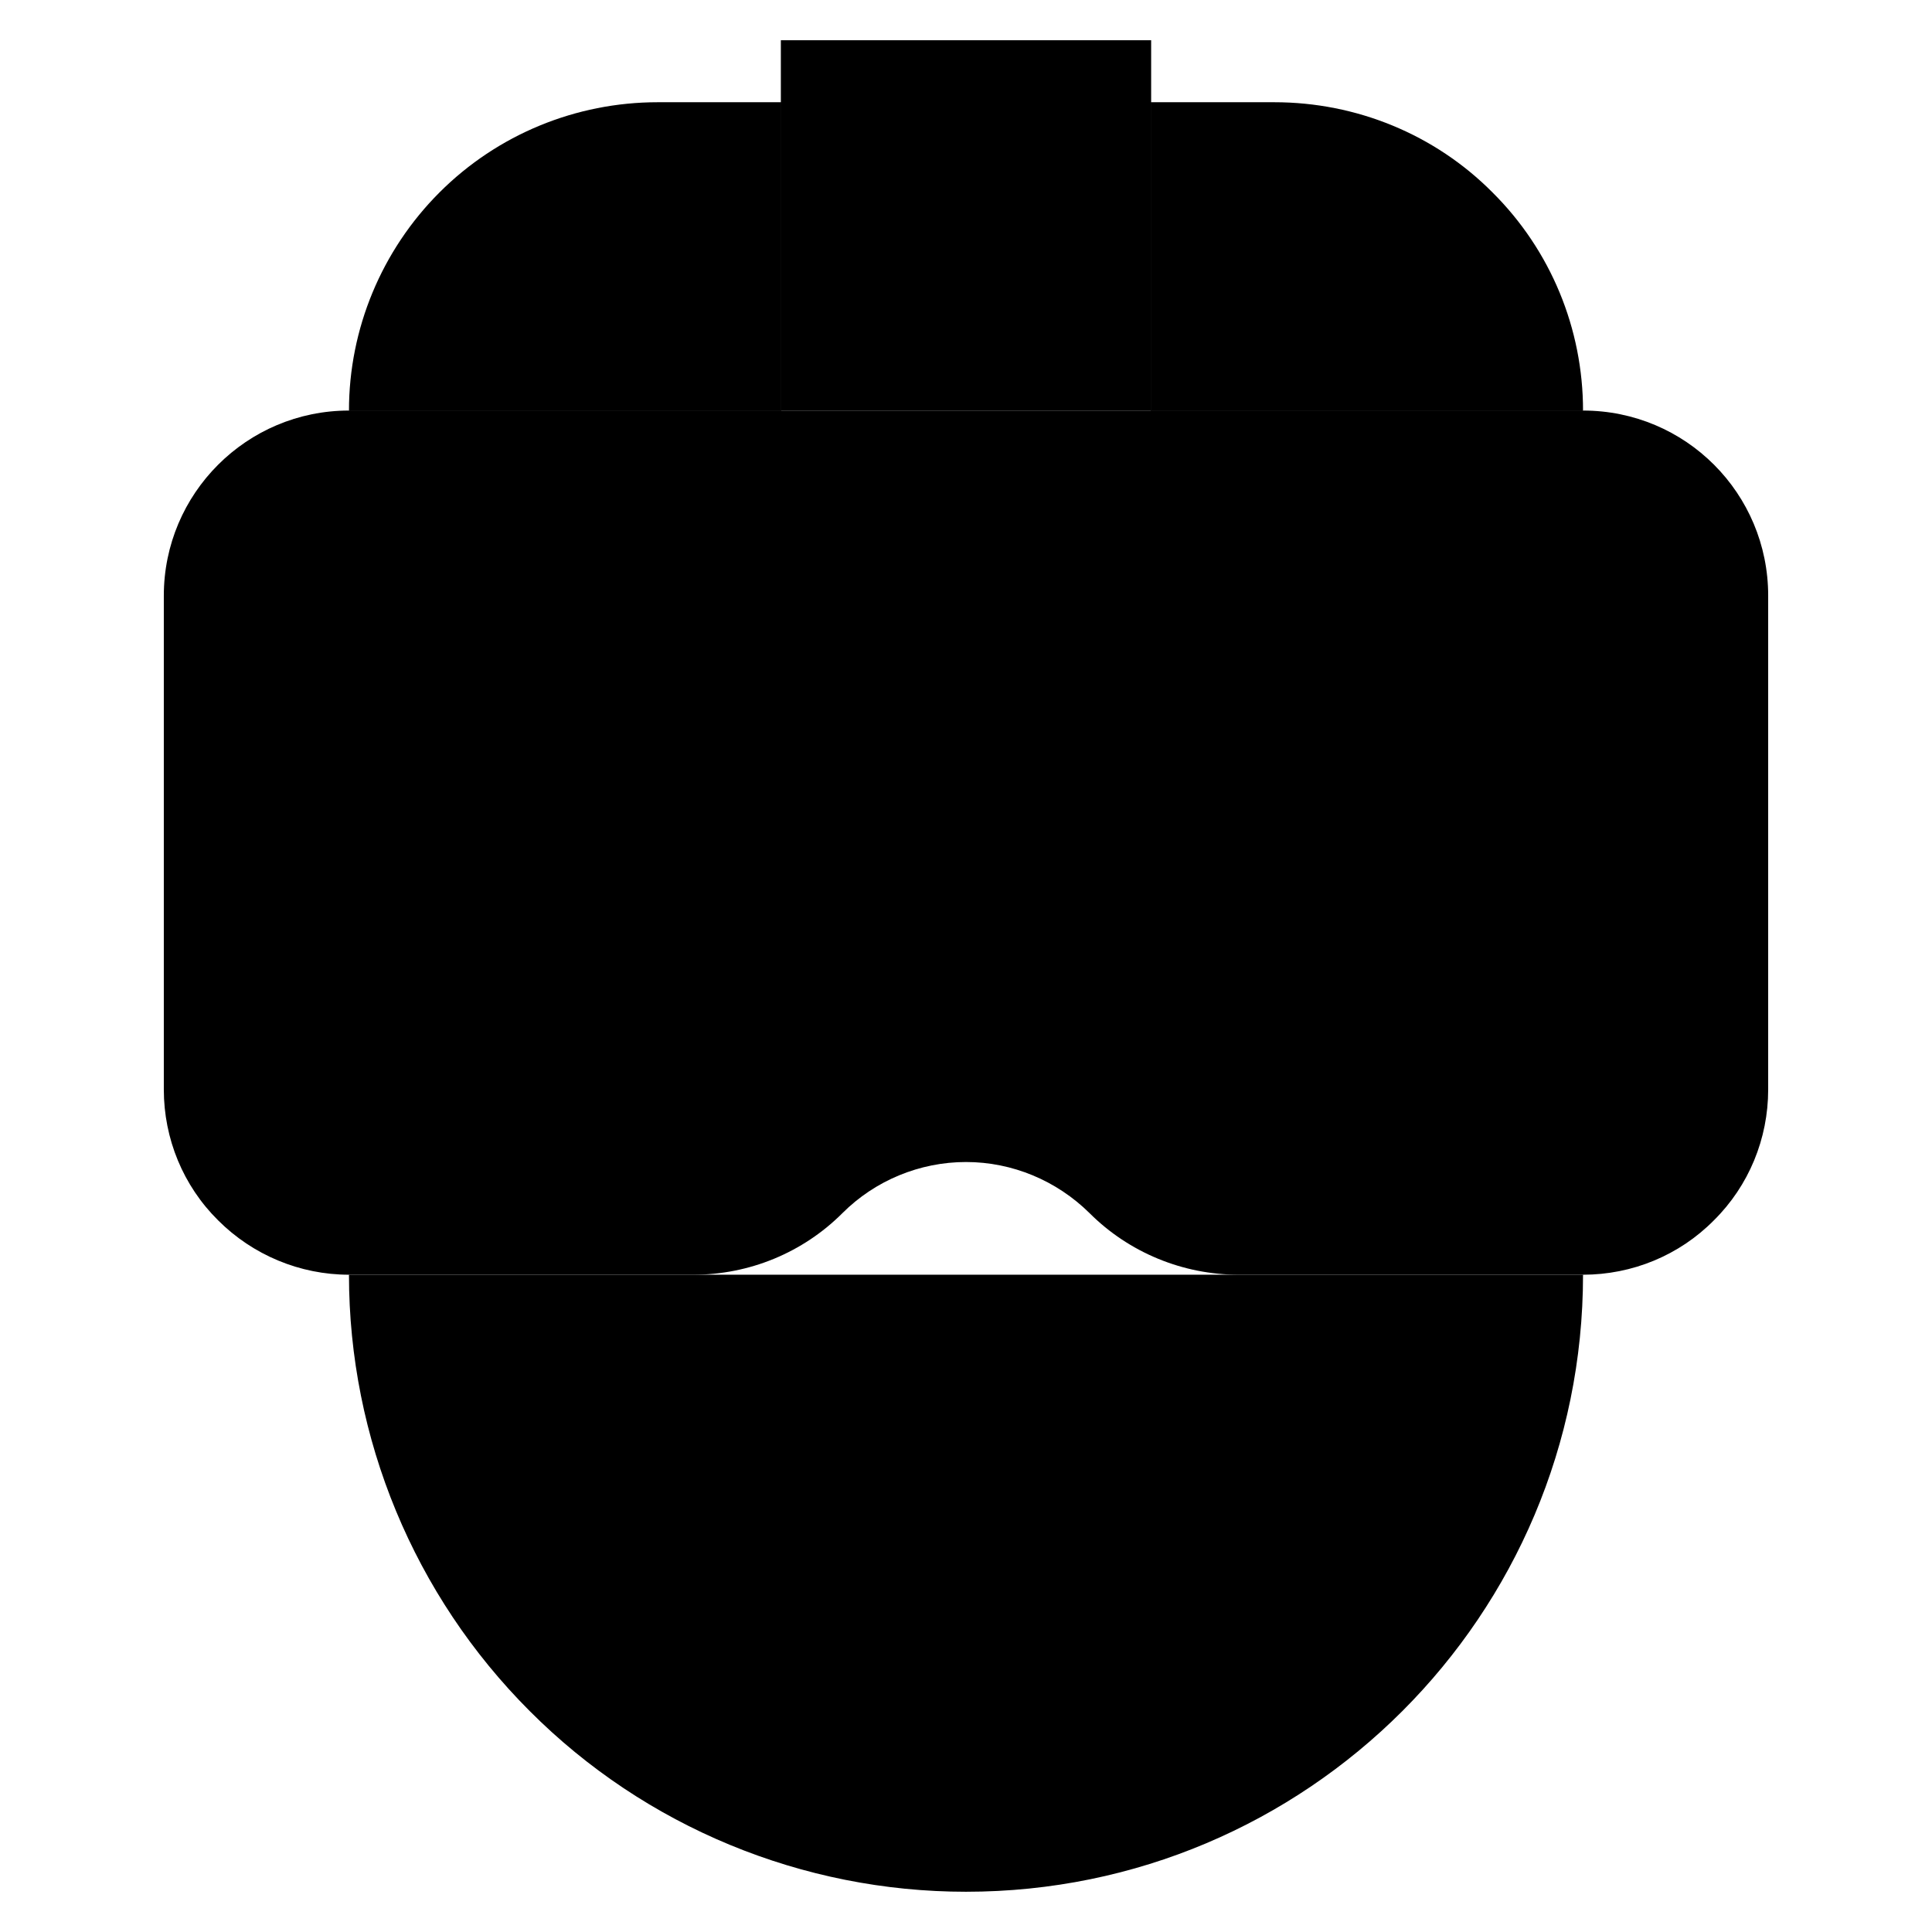
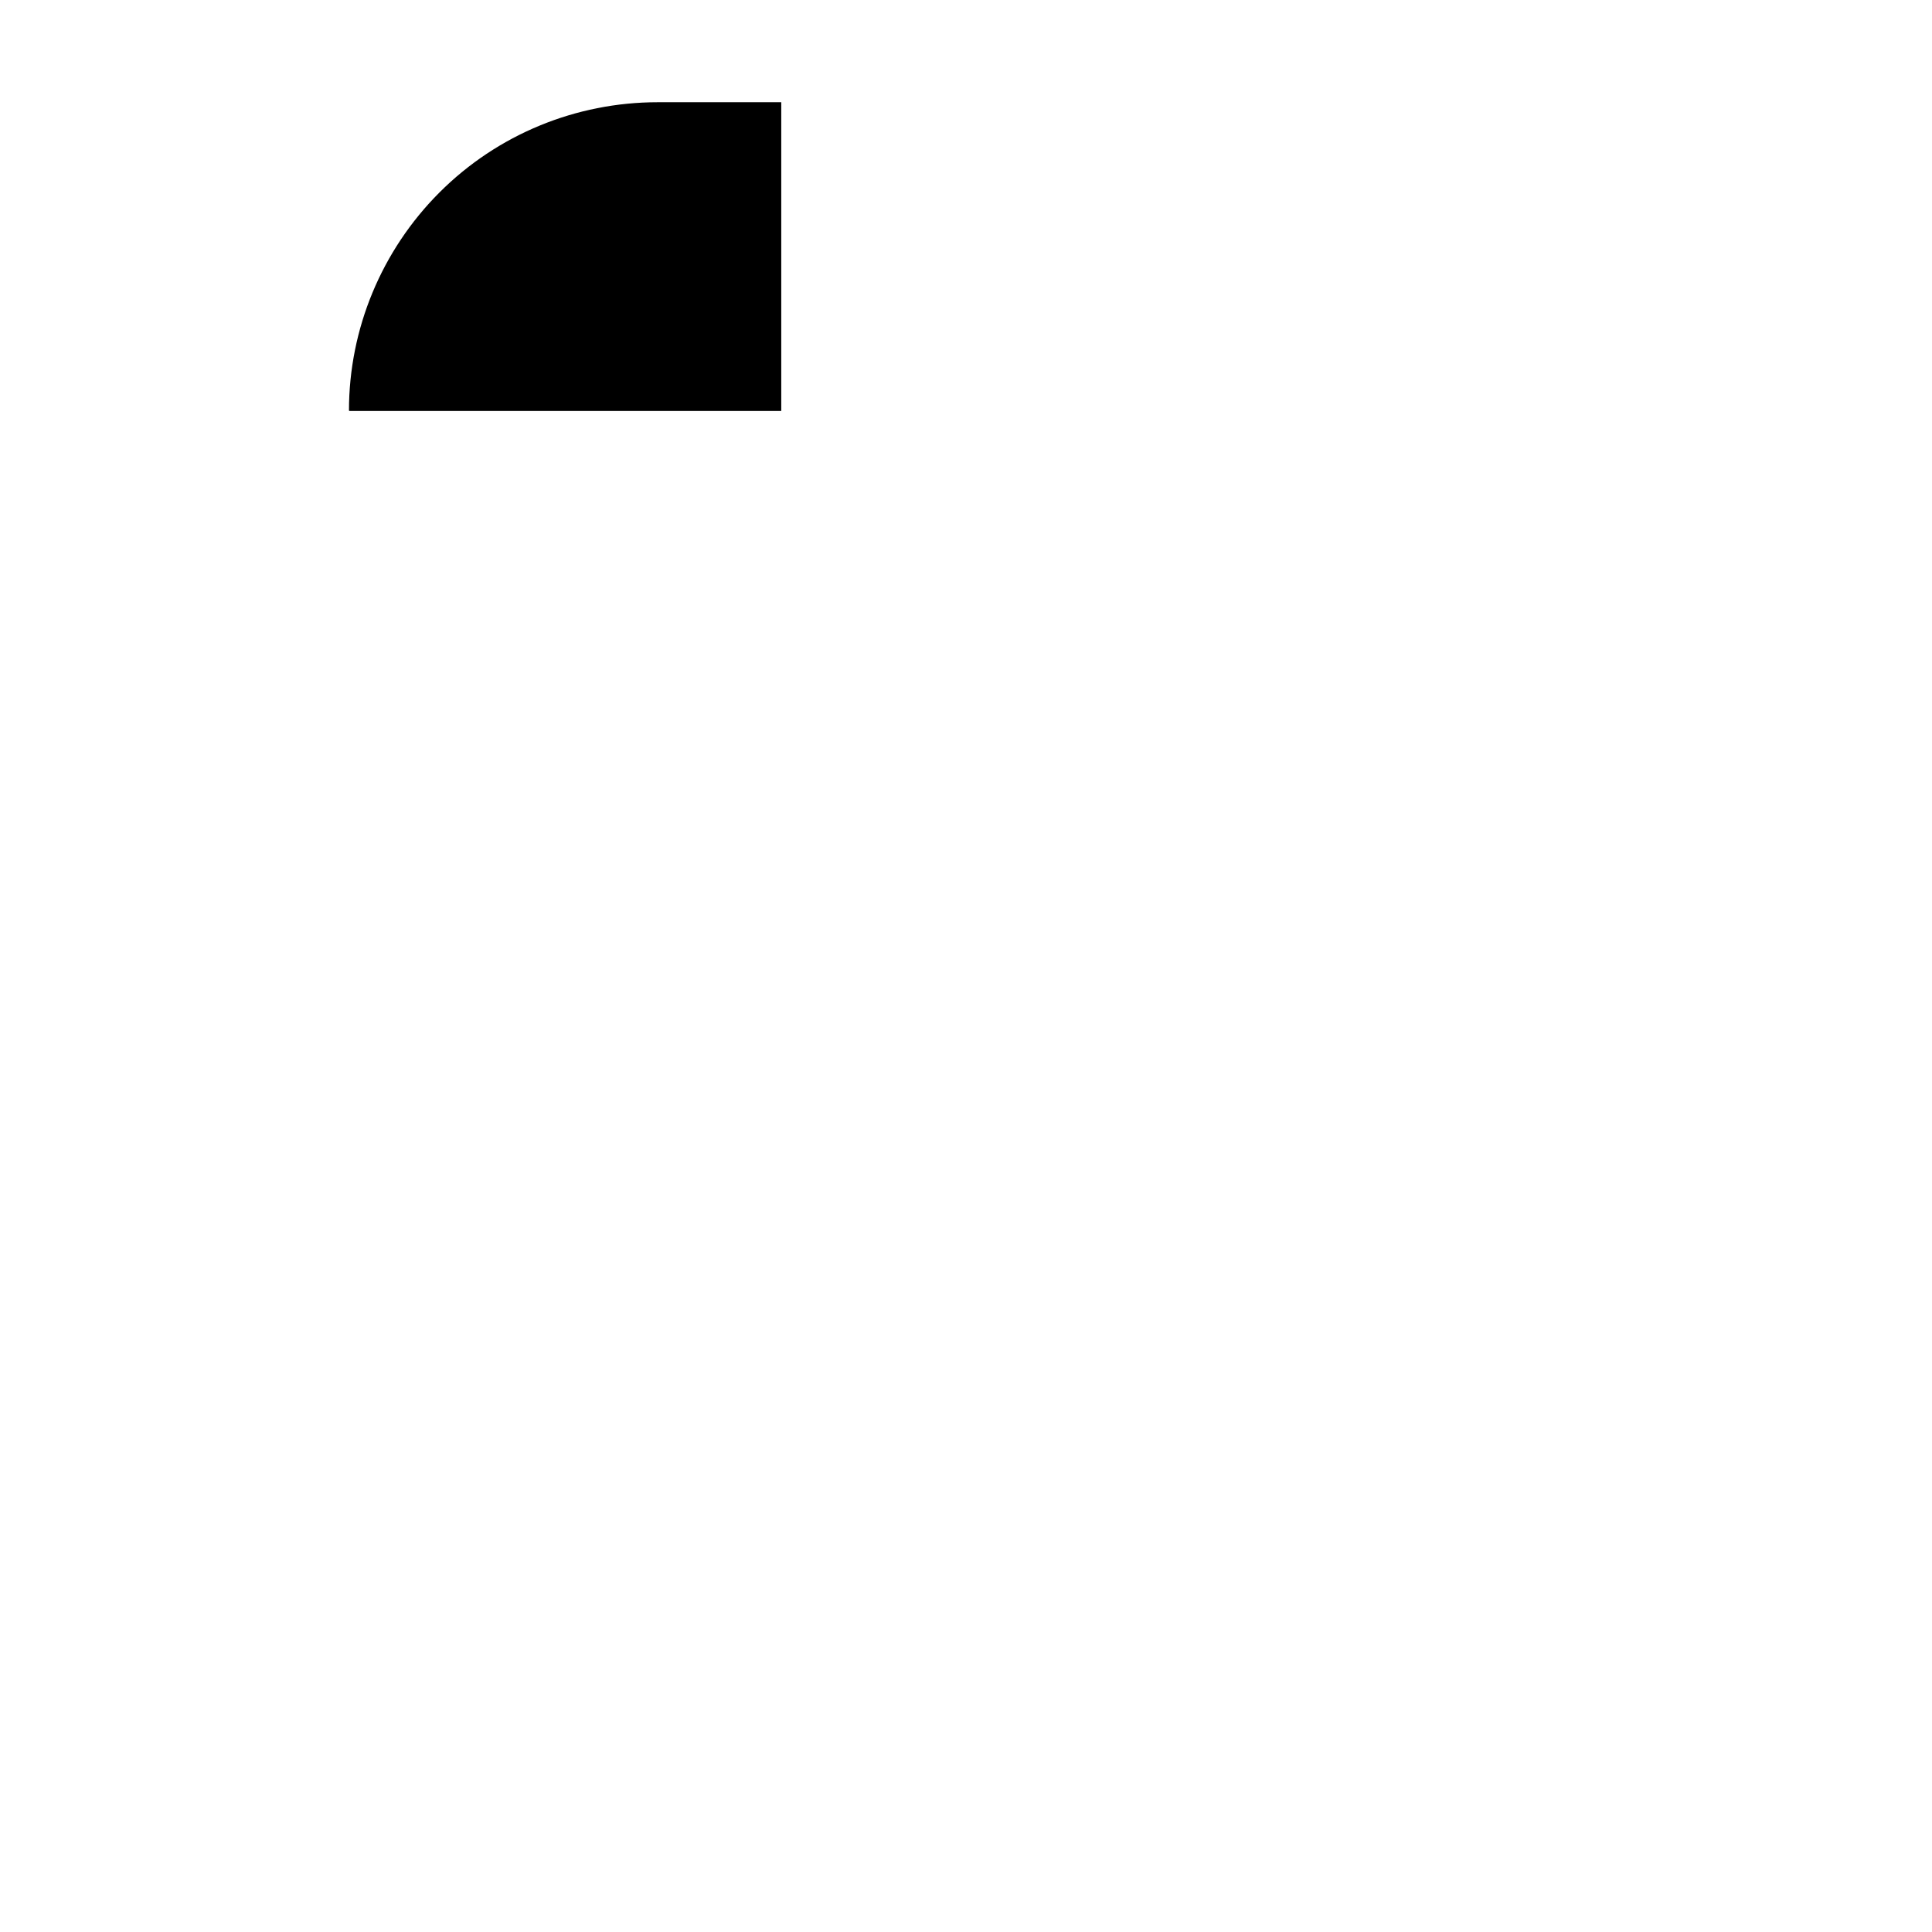
<svg xmlns="http://www.w3.org/2000/svg" id="svg3108" viewBox="0 0 48 48">
  <g id="g2692">
    <g id="g2698">
-       <path id="path2700" class="cls-1" d="m43.93,14.8c0-2.54-2.05-4.6-4.6-4.6H8.67c-2.54,0-4.6,2.06-4.6,4.6v12.27c0,1.22.48,2.39,1.35,3.25.86.86,2.03,1.35,3.25,1.35h8.56c1.39,0,2.72-.55,3.7-1.53h0c.81-.81,1.92-1.27,3.07-1.27s2.25.46,3.07,1.27h0c.98.98,2.32,1.53,3.7,1.53h8.56c1.22,0,2.39-.48,3.25-1.35.87-.86,1.35-2.03,1.35-3.25v-12.27Z" />
-     </g>
+       </g>
    <g id="g2702">
-       <path id="path2704" class="cls-1" d="m8.67,31.67h0c0,4.07,1.62,7.97,4.49,10.84,2.87,2.88,6.78,4.49,10.84,4.49,8.47,0,15.33-6.86,15.33-15.33" />
-     </g>
+       </g>
    <g id="g2706">
      <path id="path2708" class="cls-1" d="m8.67,10.2h0c0-2.03.81-3.98,2.25-5.42,1.44-1.44,3.39-2.24,5.42-2.24h3.07v7.67h-10.73Z" />
    </g>
    <g id="g2710">
-       <path id="path2712" class="cls-1" d="m39.33,10.2h0c0-2.03-.8-3.98-2.25-5.42-1.43-1.44-3.38-2.24-5.42-2.24h-3.07v7.67h10.73Z" />
-     </g>
+       </g>
    <g id="g2714">
-       <path id="path2716" class="cls-1" d="m28.6,37.8h0c-2.98,1-6.21,1-9.2,0" />
-     </g>
-     <path id="path2718" class="cls-1" d="m19.4,10.2h9.2V1h-9.2v9.2Z" />
+       </g>
  </g>
</svg>